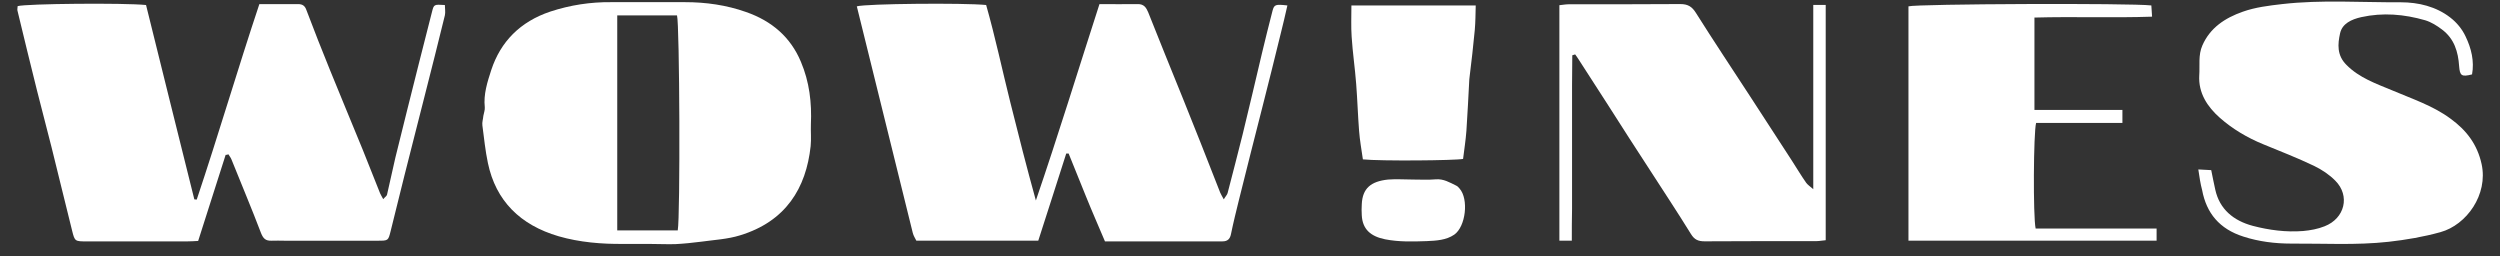
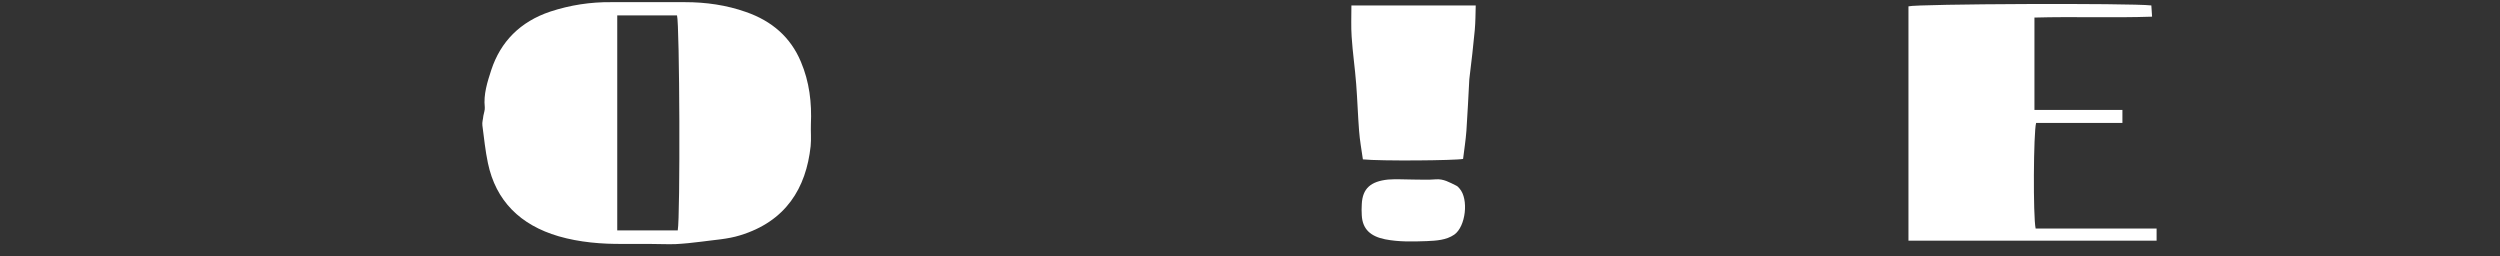
<svg xmlns="http://www.w3.org/2000/svg" width="117" height="12" viewBox="0 0 117 12" fill="none">
  <rect x="0" y="0" width="117" height="12" fill="#333333" stroke="none" />
-   <path d="M10.56 7.248C10.135 8.584 9.699 9.93 9.274 11.276C9.084 11.286 8.927 11.297 8.759 11.297C7.193 11.297 5.626 11.297 4.06 11.297C3.512 11.297 3.5 11.297 3.377 10.803C3.053 9.509 2.74 8.205 2.415 6.901C2.191 6.018 1.956 5.124 1.733 4.241C1.419 2.99 1.117 1.738 0.815 0.487C0.804 0.424 0.826 0.35 0.826 0.287C1.218 0.171 5.816 0.129 6.835 0.235C7.584 3.252 8.334 6.291 9.095 9.33C9.128 9.33 9.173 9.341 9.207 9.341C10.225 6.302 11.12 3.242 12.138 0.192C12.787 0.192 13.369 0.192 13.95 0.192C14.163 0.192 14.275 0.277 14.342 0.476C14.7 1.423 15.069 2.359 15.45 3.295C15.953 4.535 16.468 5.766 16.971 6.996C17.251 7.679 17.509 8.363 17.788 9.046C17.822 9.12 17.867 9.194 17.934 9.32C18.012 9.225 18.102 9.173 18.113 9.11C18.247 8.531 18.37 7.953 18.504 7.375C18.862 5.913 19.232 4.451 19.601 2.979C19.802 2.169 20.015 1.37 20.216 0.561C20.306 0.203 20.306 0.203 20.82 0.235C20.82 0.392 20.854 0.571 20.82 0.718C20.518 1.97 20.194 3.221 19.881 4.462C19.567 5.713 19.243 6.954 18.93 8.205C18.706 9.078 18.504 9.951 18.28 10.824C18.169 11.265 18.169 11.265 17.676 11.265C16.222 11.265 14.767 11.265 13.313 11.265C13.111 11.265 12.91 11.255 12.709 11.265C12.429 11.276 12.317 11.16 12.216 10.908C11.78 9.761 11.299 8.626 10.84 7.48C10.806 7.385 10.739 7.301 10.684 7.217C10.639 7.248 10.594 7.248 10.56 7.248Z" fill="white" />
-   <path d="M51.712 11.296C51.41 10.581 51.108 9.898 50.828 9.204C50.549 8.531 50.291 7.858 50.012 7.185C49.978 7.185 49.933 7.185 49.9 7.185C49.464 8.541 49.038 9.887 48.591 11.264C46.689 11.264 44.798 11.264 42.885 11.264C42.829 11.149 42.75 11.033 42.717 10.896C41.844 7.363 40.971 3.83 40.099 0.297C40.535 0.171 45.1 0.129 46.152 0.234C46.577 1.727 46.901 3.262 47.282 4.787C47.662 6.312 48.054 7.847 48.479 9.382C49.52 6.343 50.459 3.273 51.455 0.192C52.071 0.192 52.652 0.202 53.234 0.192C53.547 0.181 53.648 0.371 53.738 0.581C54.006 1.233 54.252 1.885 54.521 2.537C55.08 3.914 55.64 5.292 56.188 6.68C56.501 7.458 56.792 8.236 57.105 9.014C57.139 9.098 57.195 9.182 57.273 9.33C57.352 9.193 57.43 9.119 57.452 9.035C57.687 8.12 57.933 7.195 58.158 6.28C58.471 5.008 58.762 3.746 59.064 2.474C59.22 1.811 59.388 1.159 59.556 0.497C59.635 0.213 59.69 0.192 60.25 0.255C60.149 0.697 60.049 1.138 59.936 1.58C59.657 2.716 59.377 3.851 59.086 4.987C58.717 6.438 58.348 7.879 57.989 9.33C57.855 9.876 57.721 10.413 57.609 10.96C57.564 11.18 57.452 11.296 57.217 11.296C55.394 11.296 53.57 11.296 51.712 11.296Z" fill="white" />
  <path d="M30.33 11.415C29.95 11.415 29.569 11.415 29.189 11.415C28.16 11.426 27.13 11.342 26.146 11.058C24.344 10.532 23.203 9.396 22.834 7.63C22.711 7.051 22.655 6.462 22.576 5.874C22.554 5.726 22.61 5.569 22.621 5.421C22.644 5.285 22.7 5.148 22.688 5.022C22.621 4.412 22.811 3.834 22.991 3.276C23.427 1.951 24.344 1.015 25.754 0.542C26.683 0.237 27.634 0.09 28.618 0.101C29.76 0.101 30.912 0.101 32.053 0.101C33.038 0.101 34 0.237 34.918 0.563C36.126 0.984 36.999 1.741 37.48 2.887C37.883 3.834 37.995 4.812 37.95 5.821C37.938 6.157 37.972 6.504 37.938 6.841C37.726 8.807 36.775 10.364 34.627 11.016C34.056 11.194 33.429 11.226 32.825 11.31C32.411 11.363 32.008 11.405 31.595 11.426C31.169 11.436 30.744 11.415 30.33 11.415ZM28.887 0.721C28.887 4.107 28.887 7.43 28.887 10.784C29.86 10.784 30.789 10.784 31.718 10.784C31.841 10.153 31.807 1.1 31.684 0.721C30.767 0.721 29.849 0.721 28.887 0.721Z" fill="white" />
-   <path d="M102.881 7.93C103.172 7.941 103.329 7.951 103.485 7.962C103.552 8.288 103.608 8.582 103.675 8.877C103.877 9.791 104.525 10.328 105.431 10.57C106.192 10.769 106.987 10.875 107.792 10.811C108.128 10.78 108.475 10.717 108.788 10.591C109.739 10.223 109.996 9.161 109.292 8.456C109.012 8.172 108.665 7.941 108.296 7.762C107.524 7.394 106.718 7.078 105.924 6.753C105.174 6.448 104.47 6.027 103.888 5.512C103.305 4.996 102.881 4.355 102.925 3.535C102.959 3.062 102.87 2.578 103.071 2.126C103.429 1.306 104.123 0.843 104.962 0.548C105.555 0.338 106.17 0.265 106.808 0.191C108.654 -0.019 110.511 0.117 112.357 0.107C113.185 0.107 114.013 0.307 114.674 0.822C114.976 1.053 115.233 1.369 115.389 1.705C115.658 2.262 115.804 2.862 115.692 3.482C115.2 3.608 115.121 3.545 115.087 3.093C115.043 2.431 114.863 1.81 114.282 1.379C114.047 1.2 113.778 1.032 113.498 0.948C112.514 0.664 111.518 0.58 110.511 0.801C110.042 0.906 109.616 1.106 109.516 1.558C109.404 2.063 109.359 2.588 109.818 3.041C110.411 3.64 111.194 3.913 111.955 4.229C112.894 4.628 113.879 4.954 114.685 5.554C115.424 6.09 115.937 6.753 116.139 7.678C116.452 9.108 115.435 10.527 114.215 10.864C113.42 11.085 112.615 11.222 111.787 11.316C110.265 11.484 108.744 11.39 107.222 11.4C106.472 11.4 105.711 11.306 104.996 11.074C103.866 10.717 103.261 9.97 103.06 8.898C102.981 8.603 102.937 8.309 102.881 7.93Z" fill="white" />
-   <path d="M73.561 11.263C73.326 11.263 73.168 11.263 72.979 11.263C72.979 7.582 72.979 3.934 72.979 0.243C73.124 0.232 73.259 0.201 73.404 0.201C75.15 0.201 76.894 0.201 78.64 0.19C78.998 0.19 79.189 0.316 79.367 0.6C80.196 1.915 81.057 3.208 81.907 4.512C82.556 5.511 83.205 6.51 83.854 7.509C84.078 7.856 84.291 8.213 84.526 8.55C84.593 8.645 84.693 8.708 84.861 8.855C84.861 7.341 84.861 5.932 84.861 4.523C84.861 3.103 84.861 1.694 84.861 0.232C85.074 0.232 85.241 0.232 85.443 0.232C85.443 3.902 85.443 7.551 85.443 11.242C85.298 11.252 85.163 11.284 85.018 11.284C83.272 11.284 81.527 11.284 79.781 11.294C79.479 11.294 79.3 11.221 79.133 10.947C78.517 9.948 77.868 8.971 77.231 7.982C76.581 6.983 75.933 5.984 75.294 4.975C74.814 4.239 74.344 3.492 73.863 2.756C73.818 2.682 73.762 2.609 73.717 2.546C73.672 2.556 73.627 2.577 73.583 2.588C73.583 3.05 73.572 3.513 73.572 3.976C73.572 4.459 73.572 4.933 73.572 5.416C73.572 5.911 73.572 6.405 73.572 6.899C73.572 7.383 73.572 7.856 73.572 8.34C73.572 8.823 73.572 9.297 73.572 9.78C73.561 10.264 73.561 10.737 73.561 11.263Z" fill="white" />
  <path d="M99.329 5.144C99.329 5.386 99.329 5.554 99.329 5.754C97.953 5.754 96.611 5.754 95.29 5.754C95.167 6.185 95.144 10.139 95.268 10.696C97.137 10.696 99.016 10.696 100.929 10.696C100.929 10.917 100.929 11.085 100.929 11.264C97.046 11.264 93.198 11.264 89.316 11.264C89.316 7.584 89.316 3.935 89.316 0.297C89.696 0.181 99.721 0.139 100.683 0.255C100.694 0.402 100.706 0.56 100.717 0.78C98.87 0.843 97.058 0.77 95.212 0.822C95.212 2.274 95.212 3.683 95.212 5.144C96.588 5.144 97.931 5.144 99.329 5.144Z" fill="white" />
  <path d="M63.783 7.459C63.716 6.997 63.638 6.555 63.605 6.124C63.549 5.398 63.526 4.662 63.47 3.937C63.414 3.19 63.303 2.454 63.257 1.718C63.224 1.245 63.246 0.772 63.246 0.256C65.216 0.256 67.151 0.256 69.064 0.256C69.053 0.656 69.053 1.034 69.02 1.403C68.953 2.139 68.863 2.885 68.774 3.621C68.774 3.653 68.763 3.684 68.763 3.726C68.718 4.526 68.684 5.325 68.628 6.124C68.594 6.566 68.527 6.997 68.472 7.438C68.102 7.512 64.623 7.544 63.783 7.459Z" fill="white" />
  <path d="M66.148 8.403C66.495 8.403 66.842 8.424 67.188 8.393C67.558 8.361 67.849 8.54 68.151 8.687C68.218 8.719 68.263 8.771 68.307 8.824C68.744 9.318 68.598 10.601 68.061 10.98C67.681 11.242 67.211 11.264 66.775 11.284C66.126 11.306 65.477 11.327 64.827 11.2C64.145 11.064 63.764 10.727 63.731 10.075C63.72 9.907 63.72 9.728 63.731 9.56C63.764 8.813 64.157 8.487 64.962 8.403C65.342 8.372 65.746 8.403 66.148 8.403Z" fill="white" />
</svg>